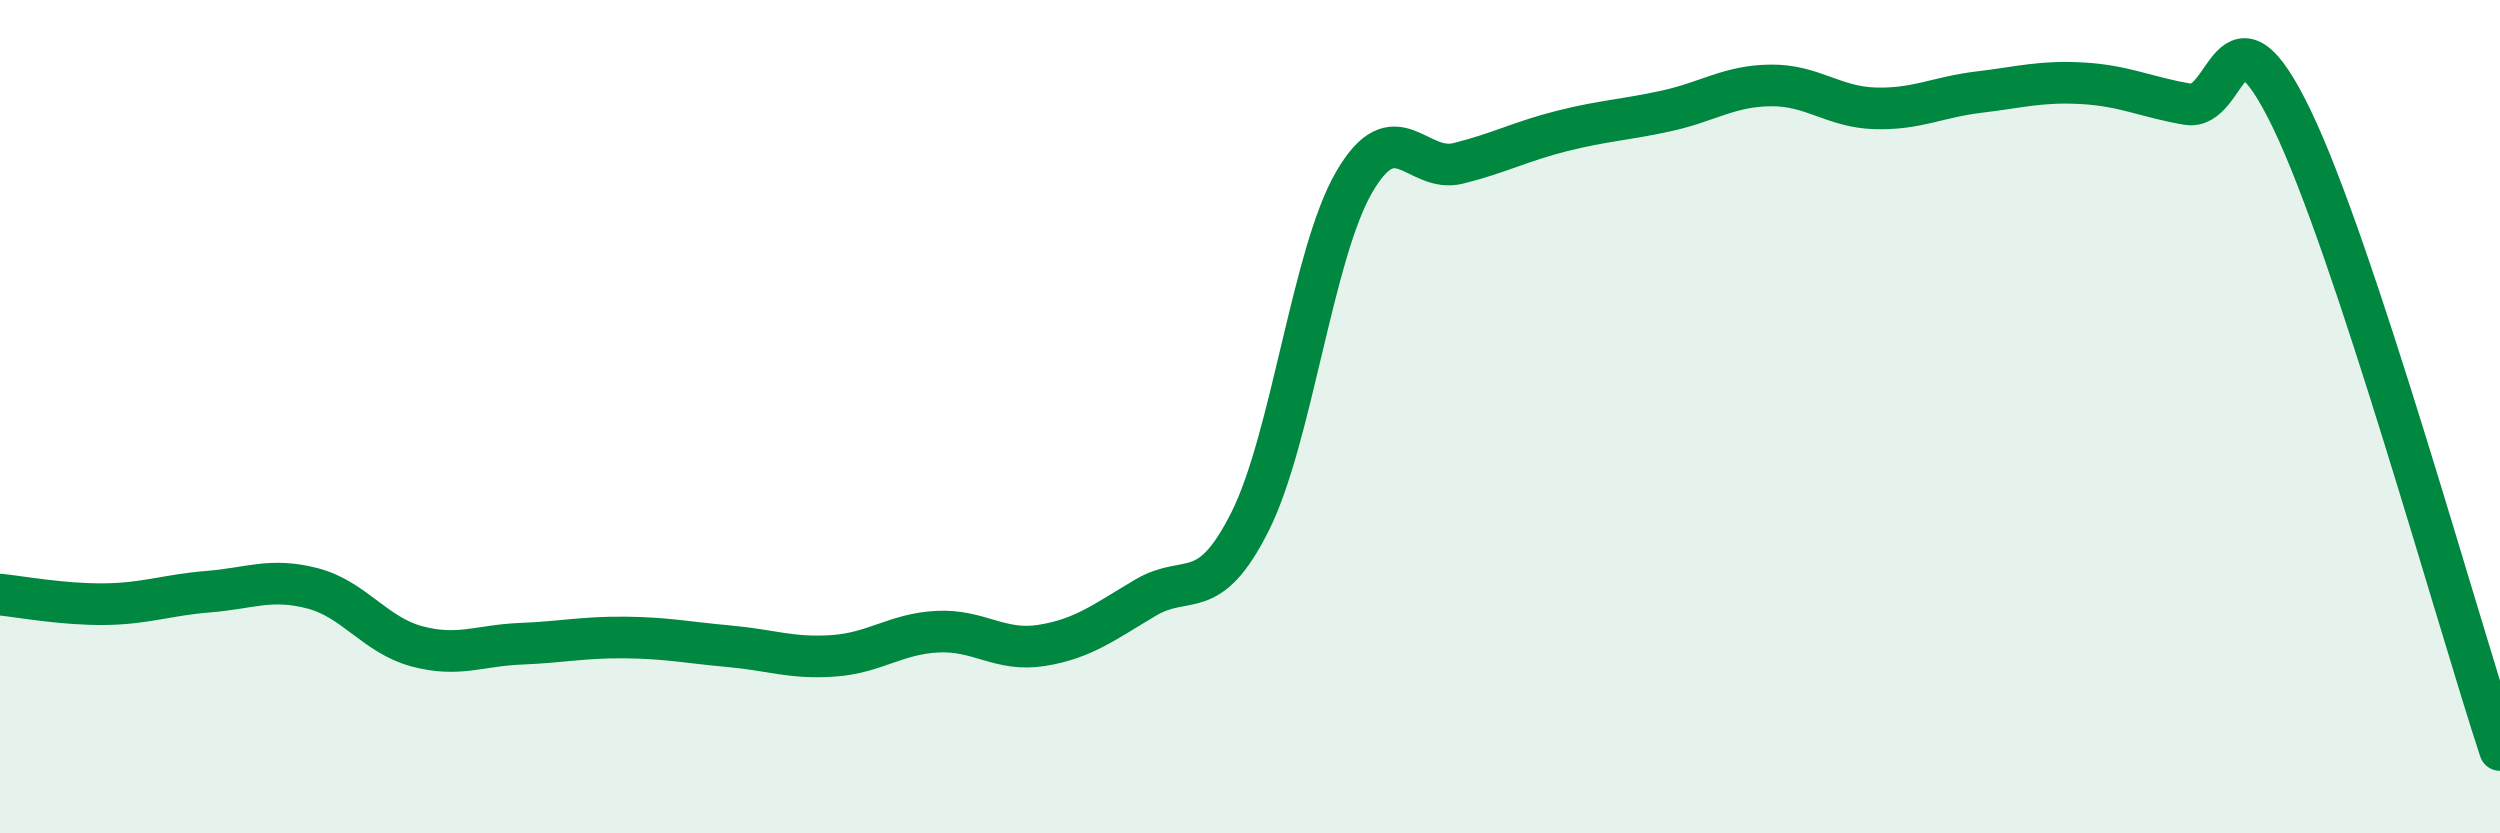
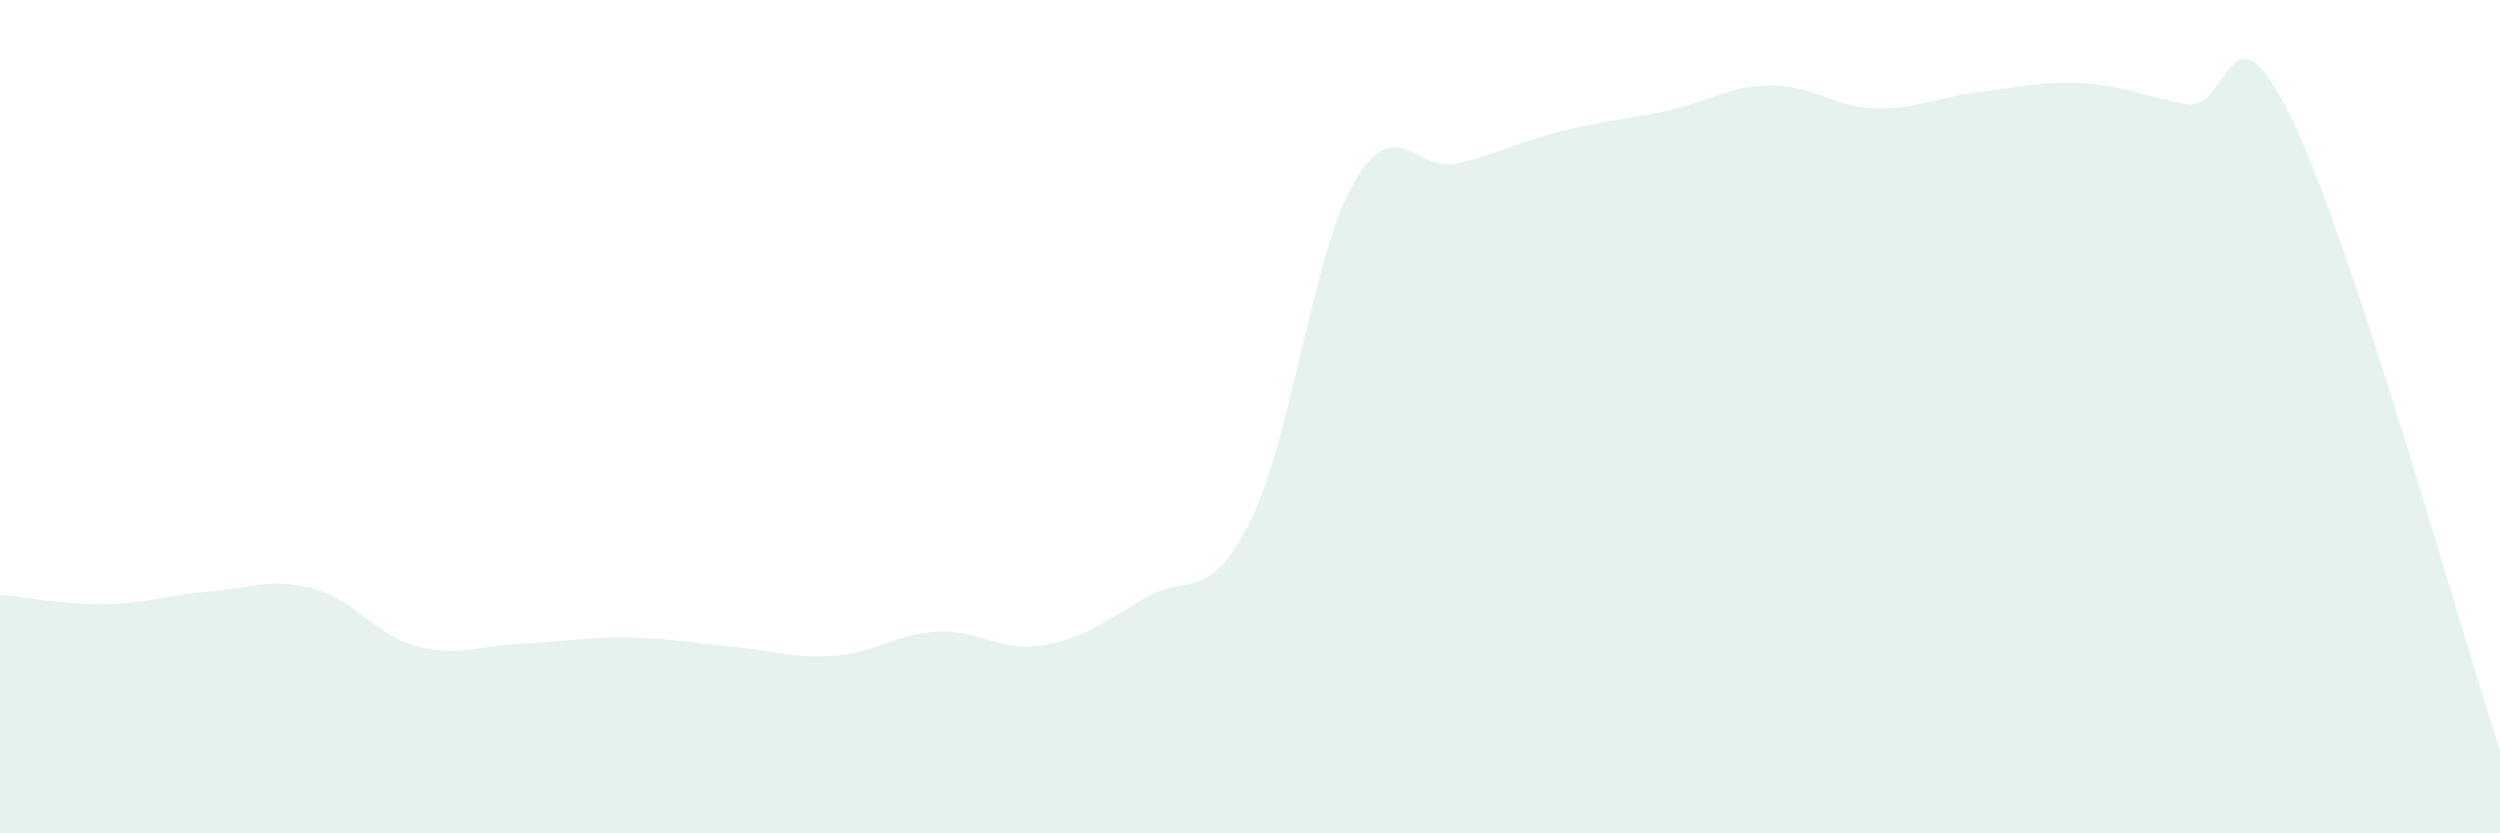
<svg xmlns="http://www.w3.org/2000/svg" width="60" height="20" viewBox="0 0 60 20">
  <path d="M 0,14.27 C 0.5,14.32 1.5,14.51 2.5,14.5 C 3.5,14.49 4,14.28 5,14.2 C 6,14.12 6.5,13.86 7.5,14.12 C 8.5,14.38 9,15.24 10,15.51 C 11,15.78 11.5,15.49 12.5,15.45 C 13.5,15.41 14,15.29 15,15.3 C 16,15.31 16.5,15.42 17.5,15.51 C 18.5,15.6 19,15.81 20,15.74 C 21,15.67 21.5,15.21 22.5,15.16 C 23.5,15.11 24,15.65 25,15.49 C 26,15.33 26.5,14.93 27.5,14.34 C 28.5,13.75 29,14.51 30,12.52 C 31,10.53 31.5,6.09 32.5,4.37 C 33.5,2.65 34,4.17 35,3.92 C 36,3.67 36.5,3.39 37.5,3.14 C 38.5,2.89 39,2.88 40,2.66 C 41,2.44 41.5,2.06 42.5,2.05 C 43.5,2.04 44,2.57 45,2.6 C 46,2.63 46.5,2.33 47.5,2.21 C 48.5,2.09 49,1.94 50,2 C 51,2.06 51.5,2.33 52.5,2.5 C 53.5,2.67 53.5,-0.25 55,2.85 C 56.5,5.95 59,14.97 60,18L60 20L0 20Z" fill="#008740" opacity="0.1" stroke-linecap="round" stroke-linejoin="round" />
-   <path d="M 0,14.27 C 0.5,14.32 1.5,14.51 2.5,14.5 C 3.5,14.49 4,14.28 5,14.2 C 6,14.12 6.5,13.86 7.5,14.12 C 8.5,14.38 9,15.24 10,15.51 C 11,15.78 11.5,15.49 12.5,15.45 C 13.5,15.41 14,15.29 15,15.3 C 16,15.31 16.5,15.42 17.5,15.51 C 18.5,15.6 19,15.81 20,15.74 C 21,15.67 21.5,15.21 22.5,15.16 C 23.5,15.11 24,15.65 25,15.49 C 26,15.33 26.5,14.93 27.5,14.34 C 28.5,13.75 29,14.51 30,12.52 C 31,10.53 31.5,6.09 32.5,4.37 C 33.5,2.65 34,4.17 35,3.92 C 36,3.67 36.5,3.39 37.5,3.14 C 38.5,2.89 39,2.88 40,2.66 C 41,2.44 41.5,2.06 42.5,2.05 C 43.5,2.04 44,2.57 45,2.6 C 46,2.63 46.5,2.33 47.5,2.21 C 48.5,2.09 49,1.94 50,2 C 51,2.06 51.5,2.33 52.5,2.5 C 53.5,2.67 53.5,-0.25 55,2.85 C 56.5,5.95 59,14.97 60,18" stroke="#008740" stroke-width="1" fill="none" stroke-linecap="round" stroke-linejoin="round" />
</svg>